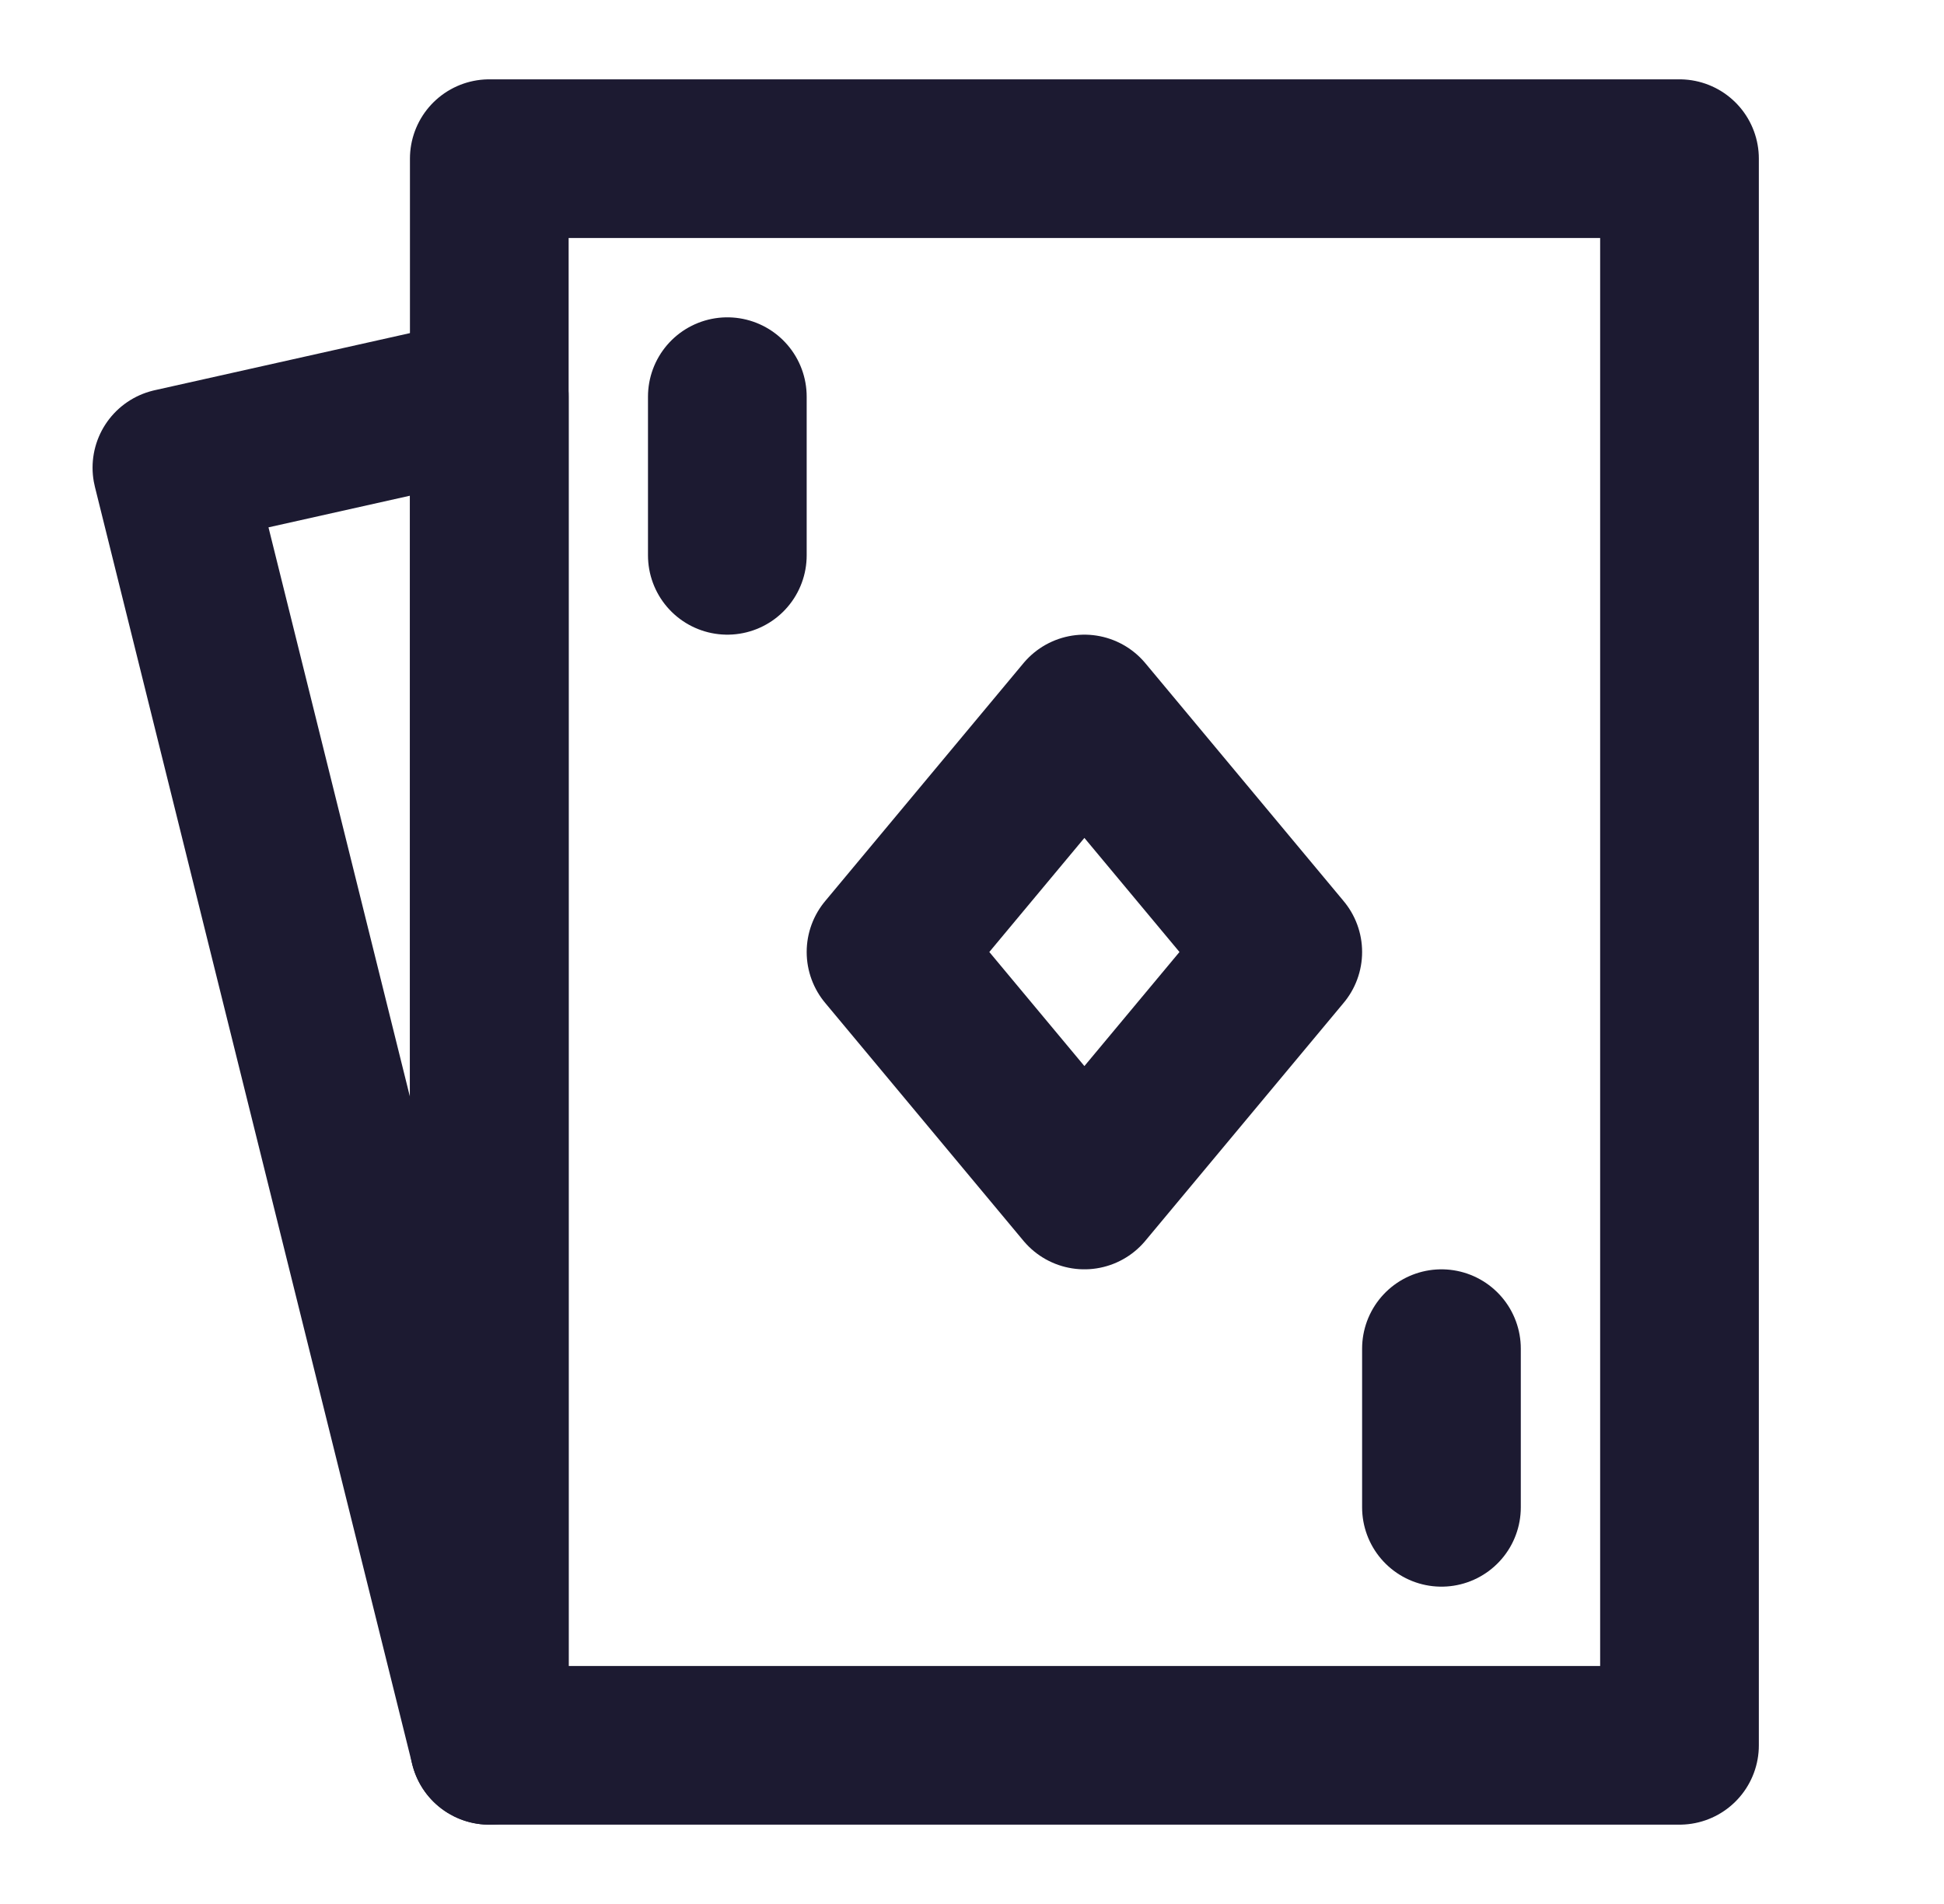
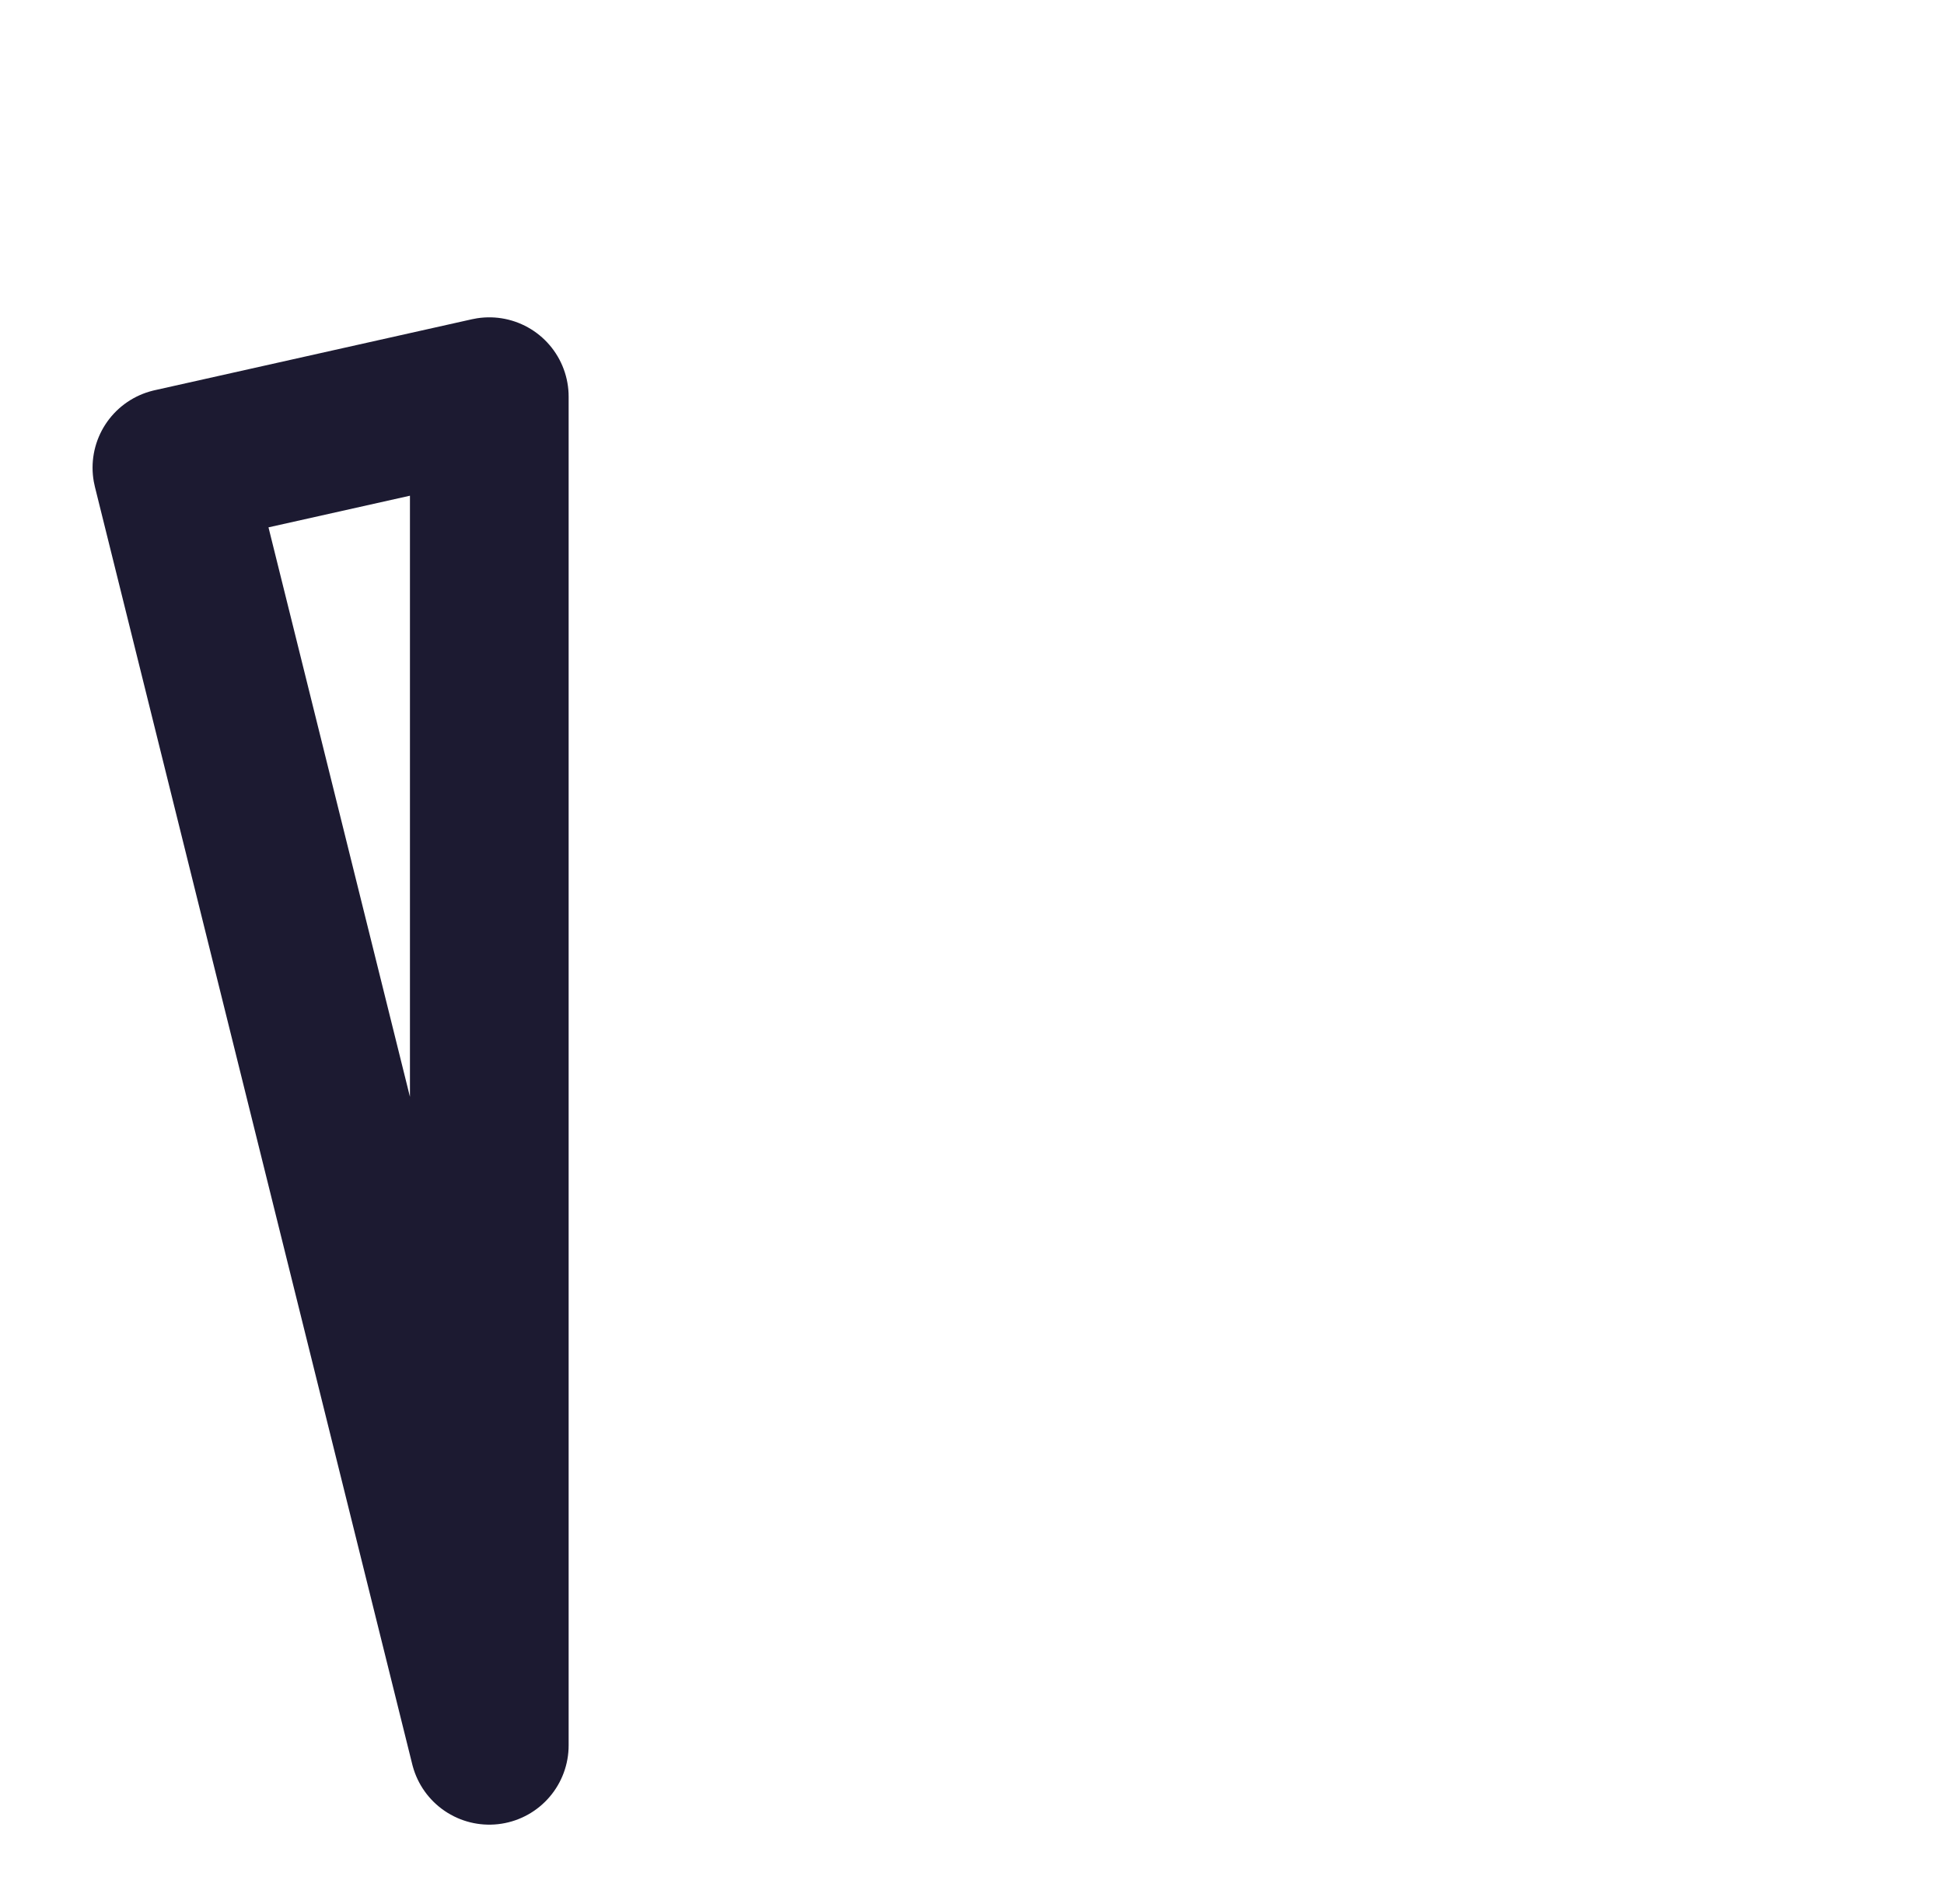
<svg xmlns="http://www.w3.org/2000/svg" width="49" height="48" viewBox="0 0 49 48" fill="none">
-   <path d="M42.333 4H12.333V44H42.333V4Z" stroke="#1C1A31" stroke-width="4" stroke-linejoin="round" />
  <path d="M4.333 11.79L12.333 10V44L4.333 11.79Z" stroke="#1C1A31" stroke-width="4" stroke-linecap="round" stroke-linejoin="round" />
-   <path d="M27.333 18L22.333 24L27.333 30L32.333 24L27.333 18Z" stroke="#1C1A31" stroke-width="4" stroke-linejoin="round" />
-   <path d="M18.333 10V14M36.333 34V38" stroke="#1C1A31" stroke-width="4" stroke-linecap="round" stroke-linejoin="round" />
</svg>